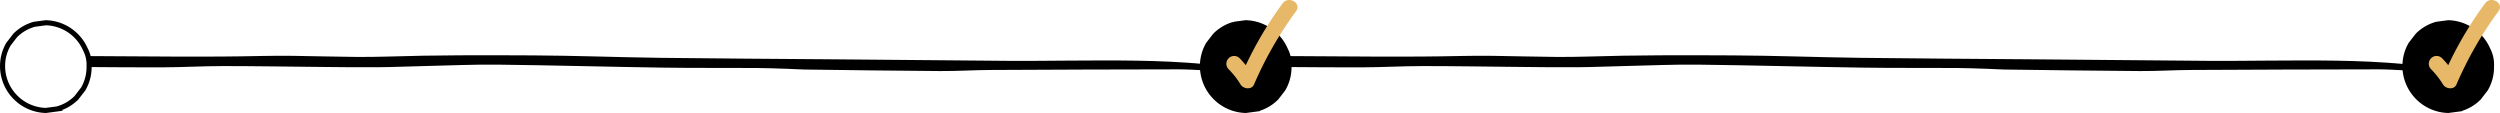
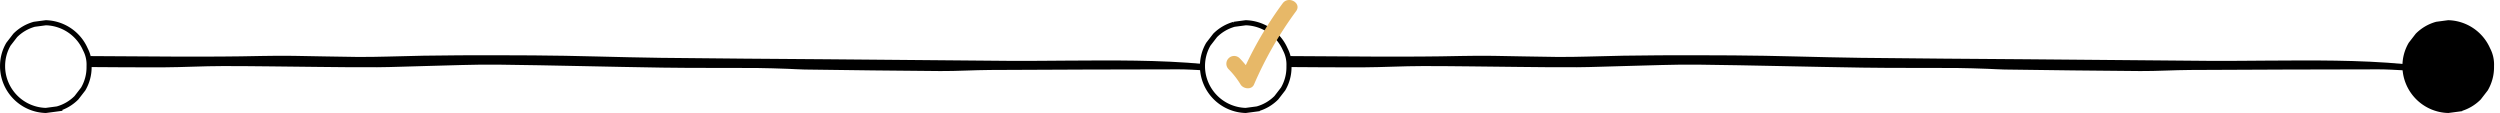
<svg xmlns="http://www.w3.org/2000/svg" width="490.669" height="22.185" viewBox="0 0 490.669 22.185">
  <g id="progress-checkout" transform="translate(-705.005 -234.473)">
    <path id="Path_749" data-name="Path 749" d="M-5154.747,2245.888c.256,11.225.07,22.49.024,33.743q1.075.116,2.151.218c.027-4.824.079-9.65.058-14.473-.018-3.954-.248-7.905-.25-11.858,0-6.271.112-12.542.167-18.813.034-3.8.089-7.6.061-11.4-.023-3.137-.164-6.27-.235-9.408-.107-4.77-.327-9.545-.272-14.31.125-10.771.425-21.532.584-32.3.091-6.143.036-12.3.072-18.443.012-2.051.1-4.1.163-6.151.034-1.092.124-2.179.138-3.272.113-8.875.246-17.75.3-26.627.021-3.27-.194-6.544-.212-9.817q-.1-18.478-.123-36.956c0-1.637.107-3.288.2-5.143-.408-.017-.815-.031-1.224-.035-.854,9.089-.735,18.15-.688,27.2.019,3.7.074,7.391.047,11.087q-.133,17.843-.312,35.686c-.094,10.951-.14,21.905-.283,32.854-.108,8.348-.437,16.688-.479,25.034-.049,9.562-.073,19.152.234,28.683C-5154.363,2229.579-5154.934,2237.686-5154.747,2245.888Z" transform="translate(3002.344 5400.204) rotate(90)" />
    <path id="Path_755" data-name="Path 755" d="M-5154.747,2245.888c.256,11.225.07,22.49.024,33.743q1.075.116,2.151.218c.027-4.824.079-9.65.058-14.473-.018-3.954-.248-7.905-.25-11.858,0-6.271.112-12.542.167-18.813.034-3.8.089-7.6.061-11.4-.023-3.137-.164-6.27-.235-9.408-.107-4.77-.327-9.545-.272-14.31.125-10.771.425-21.532.584-32.3.091-6.143.036-12.3.072-18.443.012-2.051.1-4.1.163-6.151.034-1.092.124-2.179.138-3.272.113-8.875.246-17.75.3-26.627.021-3.27-.194-6.544-.212-9.817q-.1-18.478-.123-36.956c0-1.637.107-3.288.2-5.143-.408-.017-.815-.031-1.224-.035-.854,9.089-.735,18.15-.688,27.2.019,3.7.074,7.391.047,11.087q-.133,17.843-.312,35.686c-.094,10.951-.14,21.905-.283,32.854-.108,8.348-.437,16.688-.479,25.034-.049,9.562-.073,19.152.234,28.683C-5154.363,2229.579-5154.934,2237.686-5154.747,2245.888Z" transform="translate(3237.845 5400.204) rotate(90)" />
    <path id="Path_751" data-name="Path 751" d="M557.27,549.337a8.724,8.724,0,0,0-7.759-5.219l-2.256.3a8.487,8.487,0,0,0-3.747,2.183q-.662.859-1.327,1.718a8.456,8.456,0,0,0-1.16,4.286v.234a8.727,8.727,0,0,0,8.49,8.49l2.257-.3a8.487,8.487,0,0,0,3.746-2.184l1.328-1.718A8.444,8.444,0,0,0,558,552.842v-.234A6.388,6.388,0,0,0,557.27,549.337Z" transform="translate(635.99 -305.181)" />
    <path id="Path_752" data-name="Path 752" d="M557.27,549.337a8.724,8.724,0,0,0-7.759-5.219l-2.256.3a8.487,8.487,0,0,0-3.747,2.183q-.662.859-1.327,1.718a8.456,8.456,0,0,0-1.16,4.286v.234a8.727,8.727,0,0,0,8.49,8.49l2.257-.3a8.487,8.487,0,0,0,3.746-2.184l1.328-1.718A8.444,8.444,0,0,0,558,552.842v-.234A6.388,6.388,0,0,0,557.27,549.337Z" transform="translate(399.99 -305.181)" fill="rgba(0,0,0,0)" stroke="#000" stroke-width="1" />
    <path id="Path_754" data-name="Path 754" d="M557.27,549.337a8.724,8.724,0,0,0-7.759-5.219l-2.256.3a8.487,8.487,0,0,0-3.747,2.183q-.662.859-1.327,1.718a8.456,8.456,0,0,0-1.16,4.286v.234a8.727,8.727,0,0,0,8.49,8.49l2.257-.3a8.487,8.487,0,0,0,3.746-2.184l1.328-1.718A8.444,8.444,0,0,0,558,552.842v-.234A6.388,6.388,0,0,0,557.27,549.337Z" transform="translate(636.003 -305.181)" fill="none" stroke="#000" stroke-width="1" />
    <path id="Path_753" data-name="Path 753" d="M557.27,549.337a8.724,8.724,0,0,0-7.759-5.219l-2.256.3a8.487,8.487,0,0,0-3.747,2.183q-.662.859-1.327,1.718a8.456,8.456,0,0,0-1.16,4.286v.234a8.727,8.727,0,0,0,8.49,8.49l2.257-.3a8.487,8.487,0,0,0,3.746-2.184l1.328-1.718A8.444,8.444,0,0,0,558,552.842v-.234A6.388,6.388,0,0,0,557.27,549.337Z" transform="translate(164.489 -305.181)" fill="none" stroke="#000" stroke-width="1" />
-     <path id="Path_750" data-name="Path 750" d="M557.4,539.657a72.588,72.588,0,0,0-7.233,12.13c-.393-.479-.8-.945-1.249-1.395a1.527,1.527,0,0,0-2.158,2.158,16.219,16.219,0,0,1,2.384,3.035c.537.881,2.159,1.1,2.634,0a72.533,72.533,0,0,1,8.257-14.388C561.2,539.614,558.554,538.091,557.4,539.657Z" transform="translate(635.348 -304.527)" fill="#e7b868" />
-     <path id="Path_1173" data-name="Path 1173" d="M557.27,549.337a8.724,8.724,0,0,0-7.759-5.219l-2.256.3a8.487,8.487,0,0,0-3.747,2.183q-.662.859-1.327,1.718a8.456,8.456,0,0,0-1.16,4.286v.234a8.727,8.727,0,0,0,8.49,8.49l2.257-.3a8.487,8.487,0,0,0,3.746-2.184l1.328-1.718A8.444,8.444,0,0,0,558,552.842v-.234A6.388,6.388,0,0,0,557.27,549.337Z" transform="translate(399.99 -305.181)" />
    <path id="Path_1174" data-name="Path 1174" d="M557.4,539.657a72.588,72.588,0,0,0-7.233,12.13c-.393-.479-.8-.945-1.249-1.395a1.527,1.527,0,0,0-2.158,2.158,16.219,16.219,0,0,1,2.384,3.035c.537.881,2.159,1.1,2.634,0a72.533,72.533,0,0,1,8.257-14.388C561.2,539.614,558.554,538.091,557.4,539.657Z" transform="translate(399.348 -304.527)" fill="#e7b868" />
  </g>
</svg>